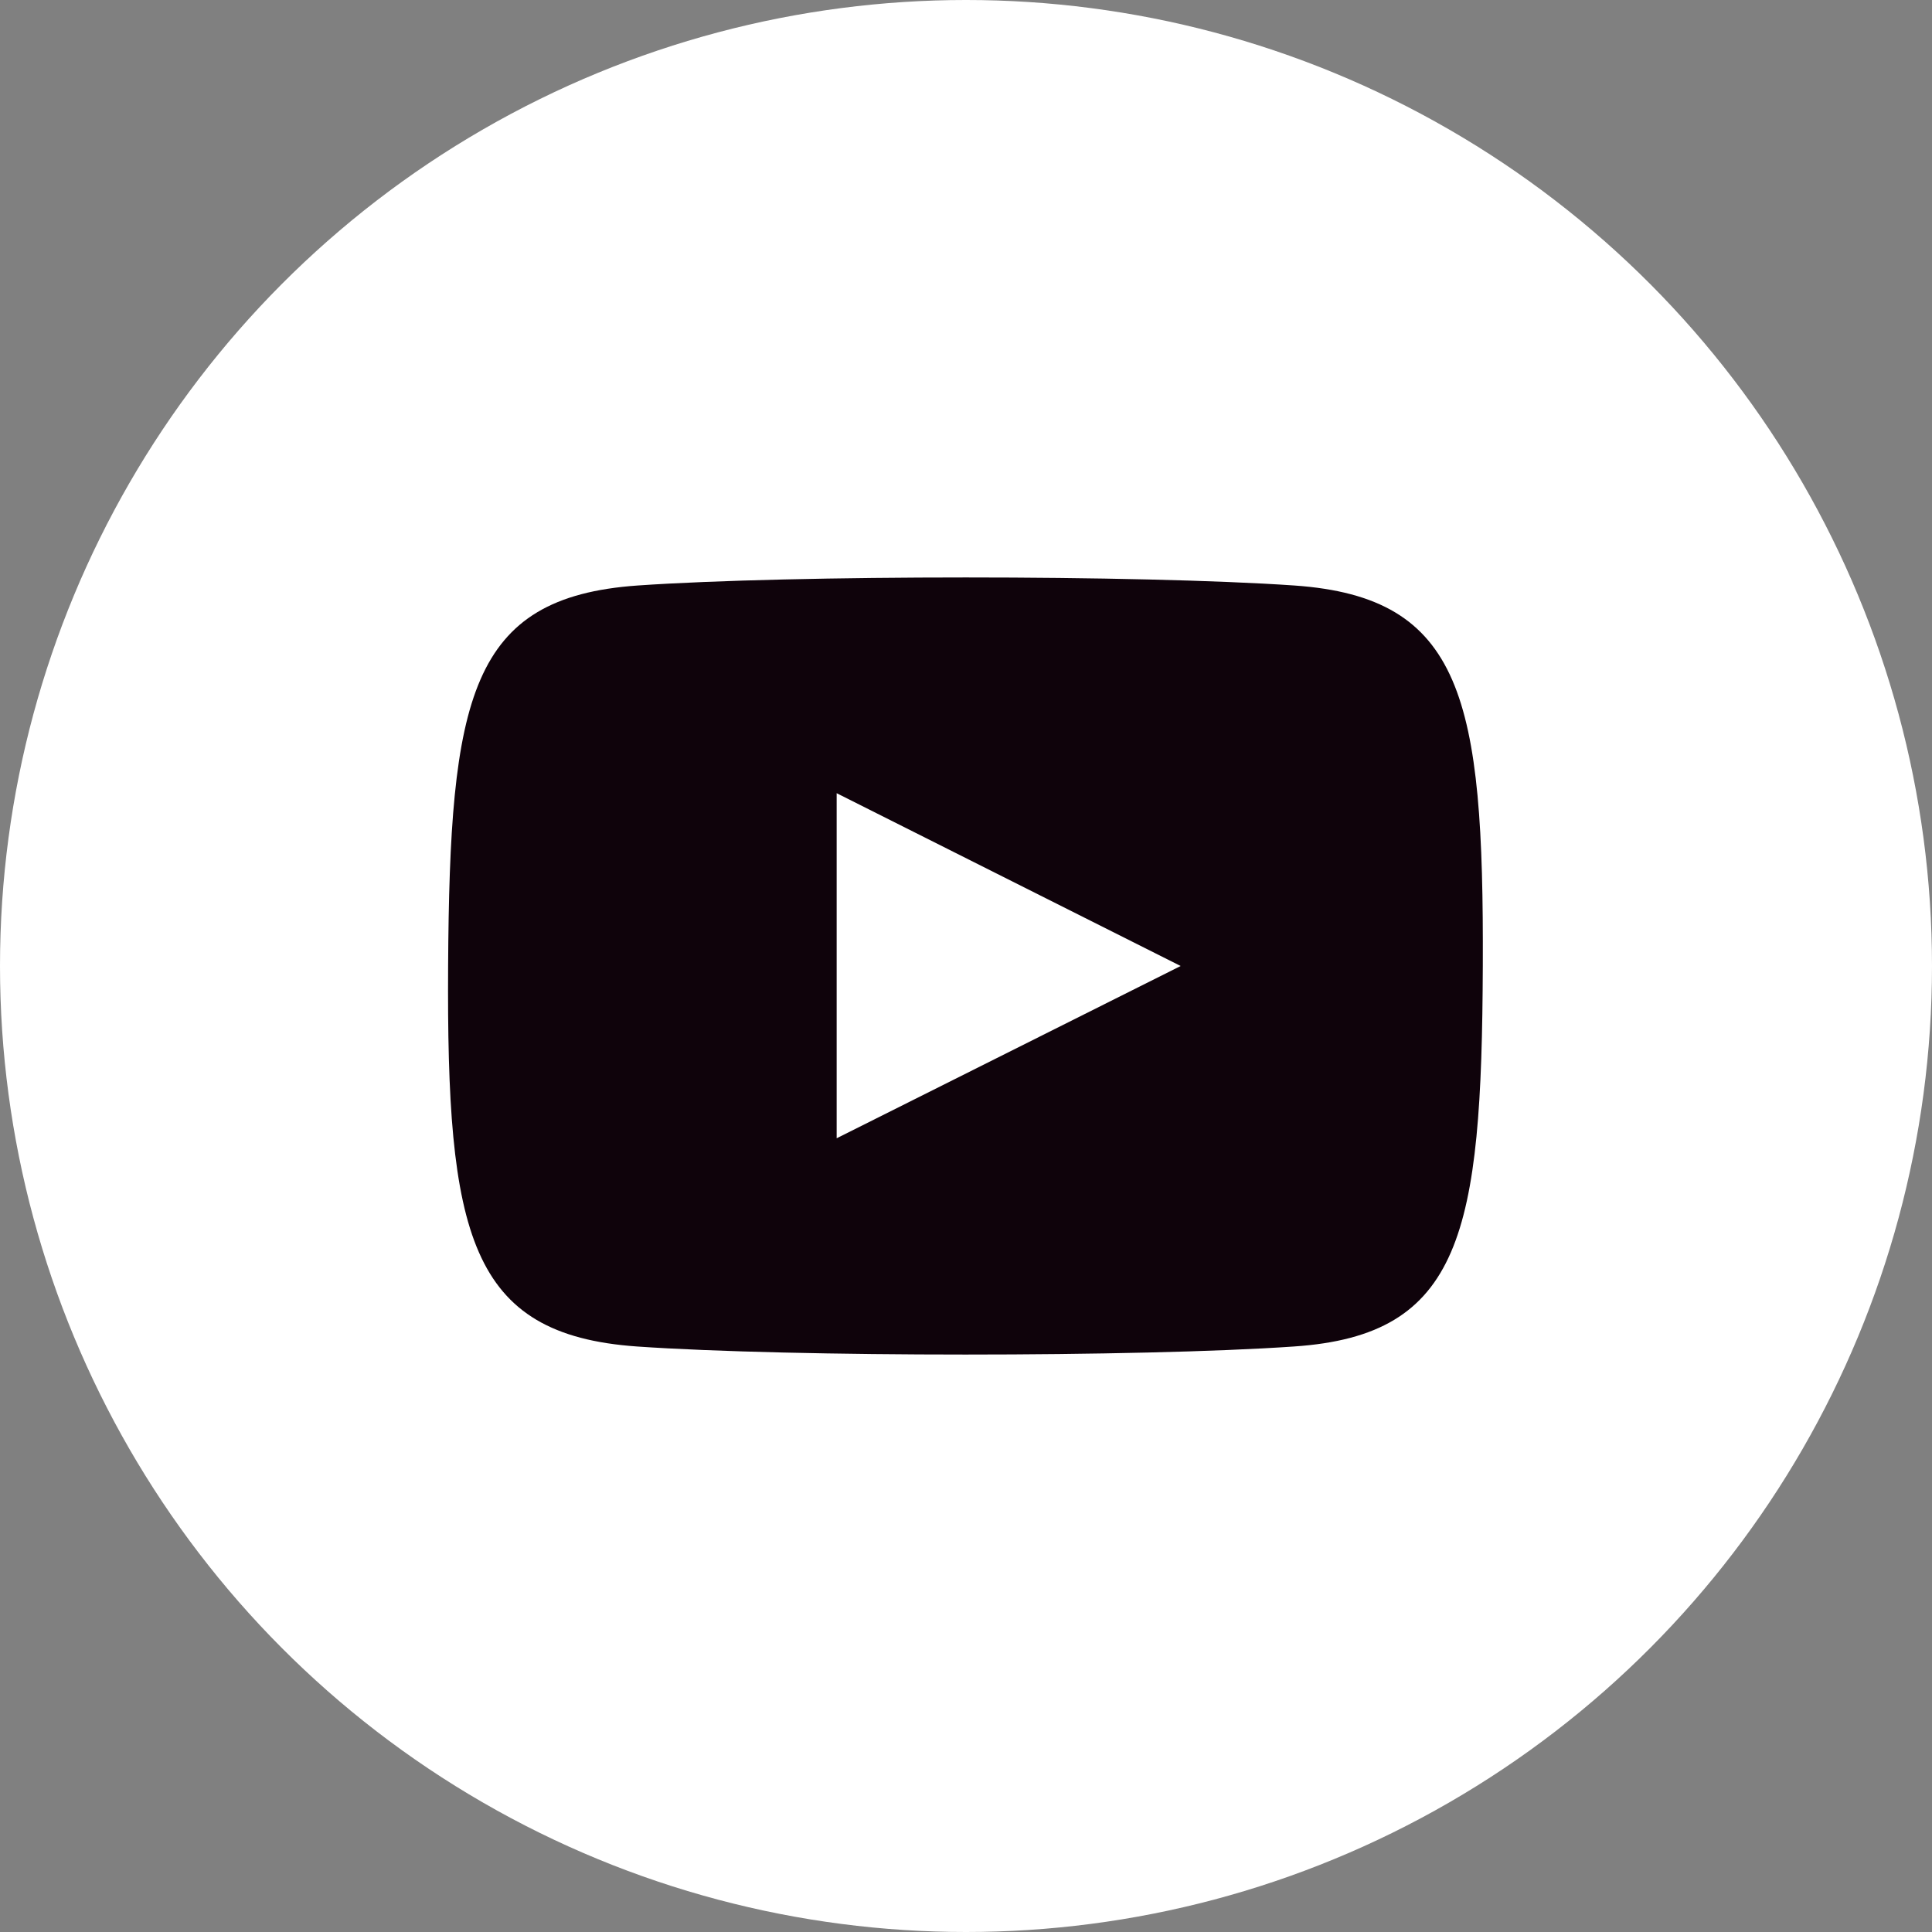
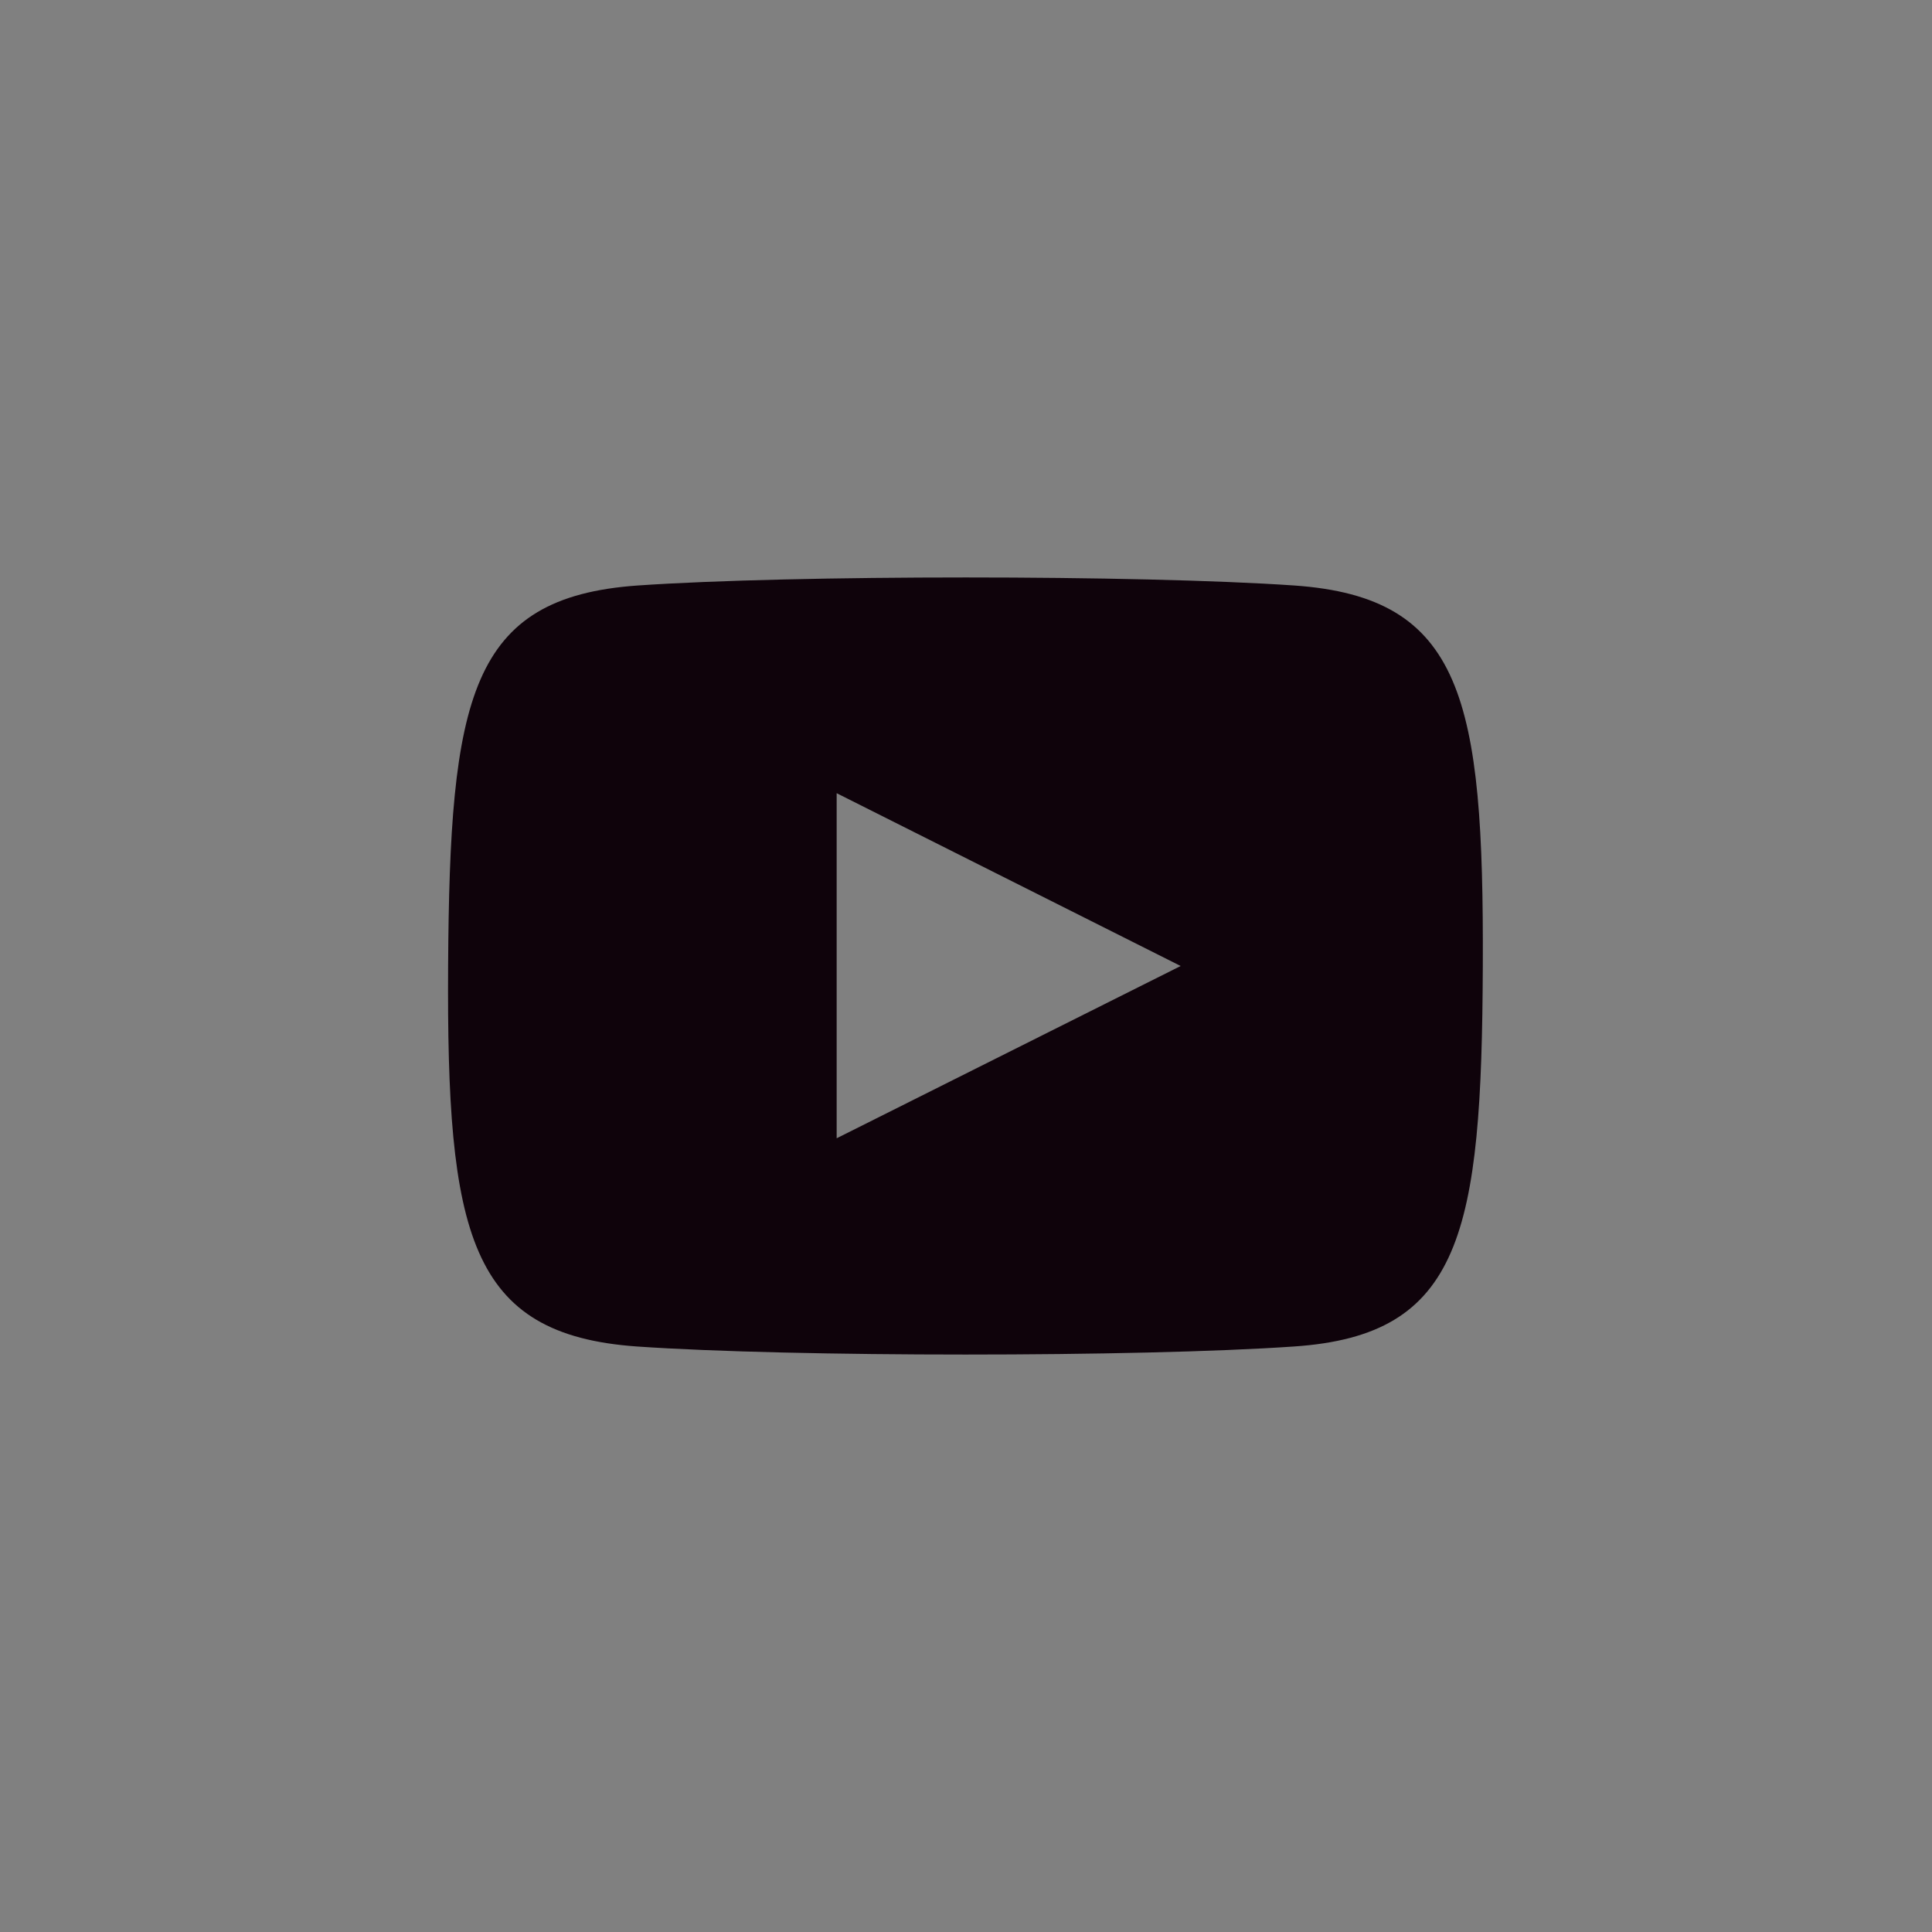
<svg xmlns="http://www.w3.org/2000/svg" width="36" height="36" viewBox="0 0 36 36">
  <rect x="0" y="0" width="36" height="36" fill="#808080" stroke="none" />
  <title>자산 24</title>
  <g id="레이어_2" data-name="레이어 2">
    <g id="레이어_1-2" data-name="레이어 1">
-       <circle cx="18" cy="18" r="18" style="fill:#fff" />
      <path id="youtube-6" d="M24.12,10.91c-2.9-.2-9.35-.2-12.24,0C8.75,11.13,8.38,13,8.35,18s.39,6.87,3.52,7.09c2.89.2,9.35.2,12.24,0,3.13-.21,3.5-2.11,3.52-7.09S27.26,11.13,24.12,10.91Zm-8.53,10.3V14.78L22,18Z" style="fill:#0f030b" />
    </g>
  </g>
</svg>